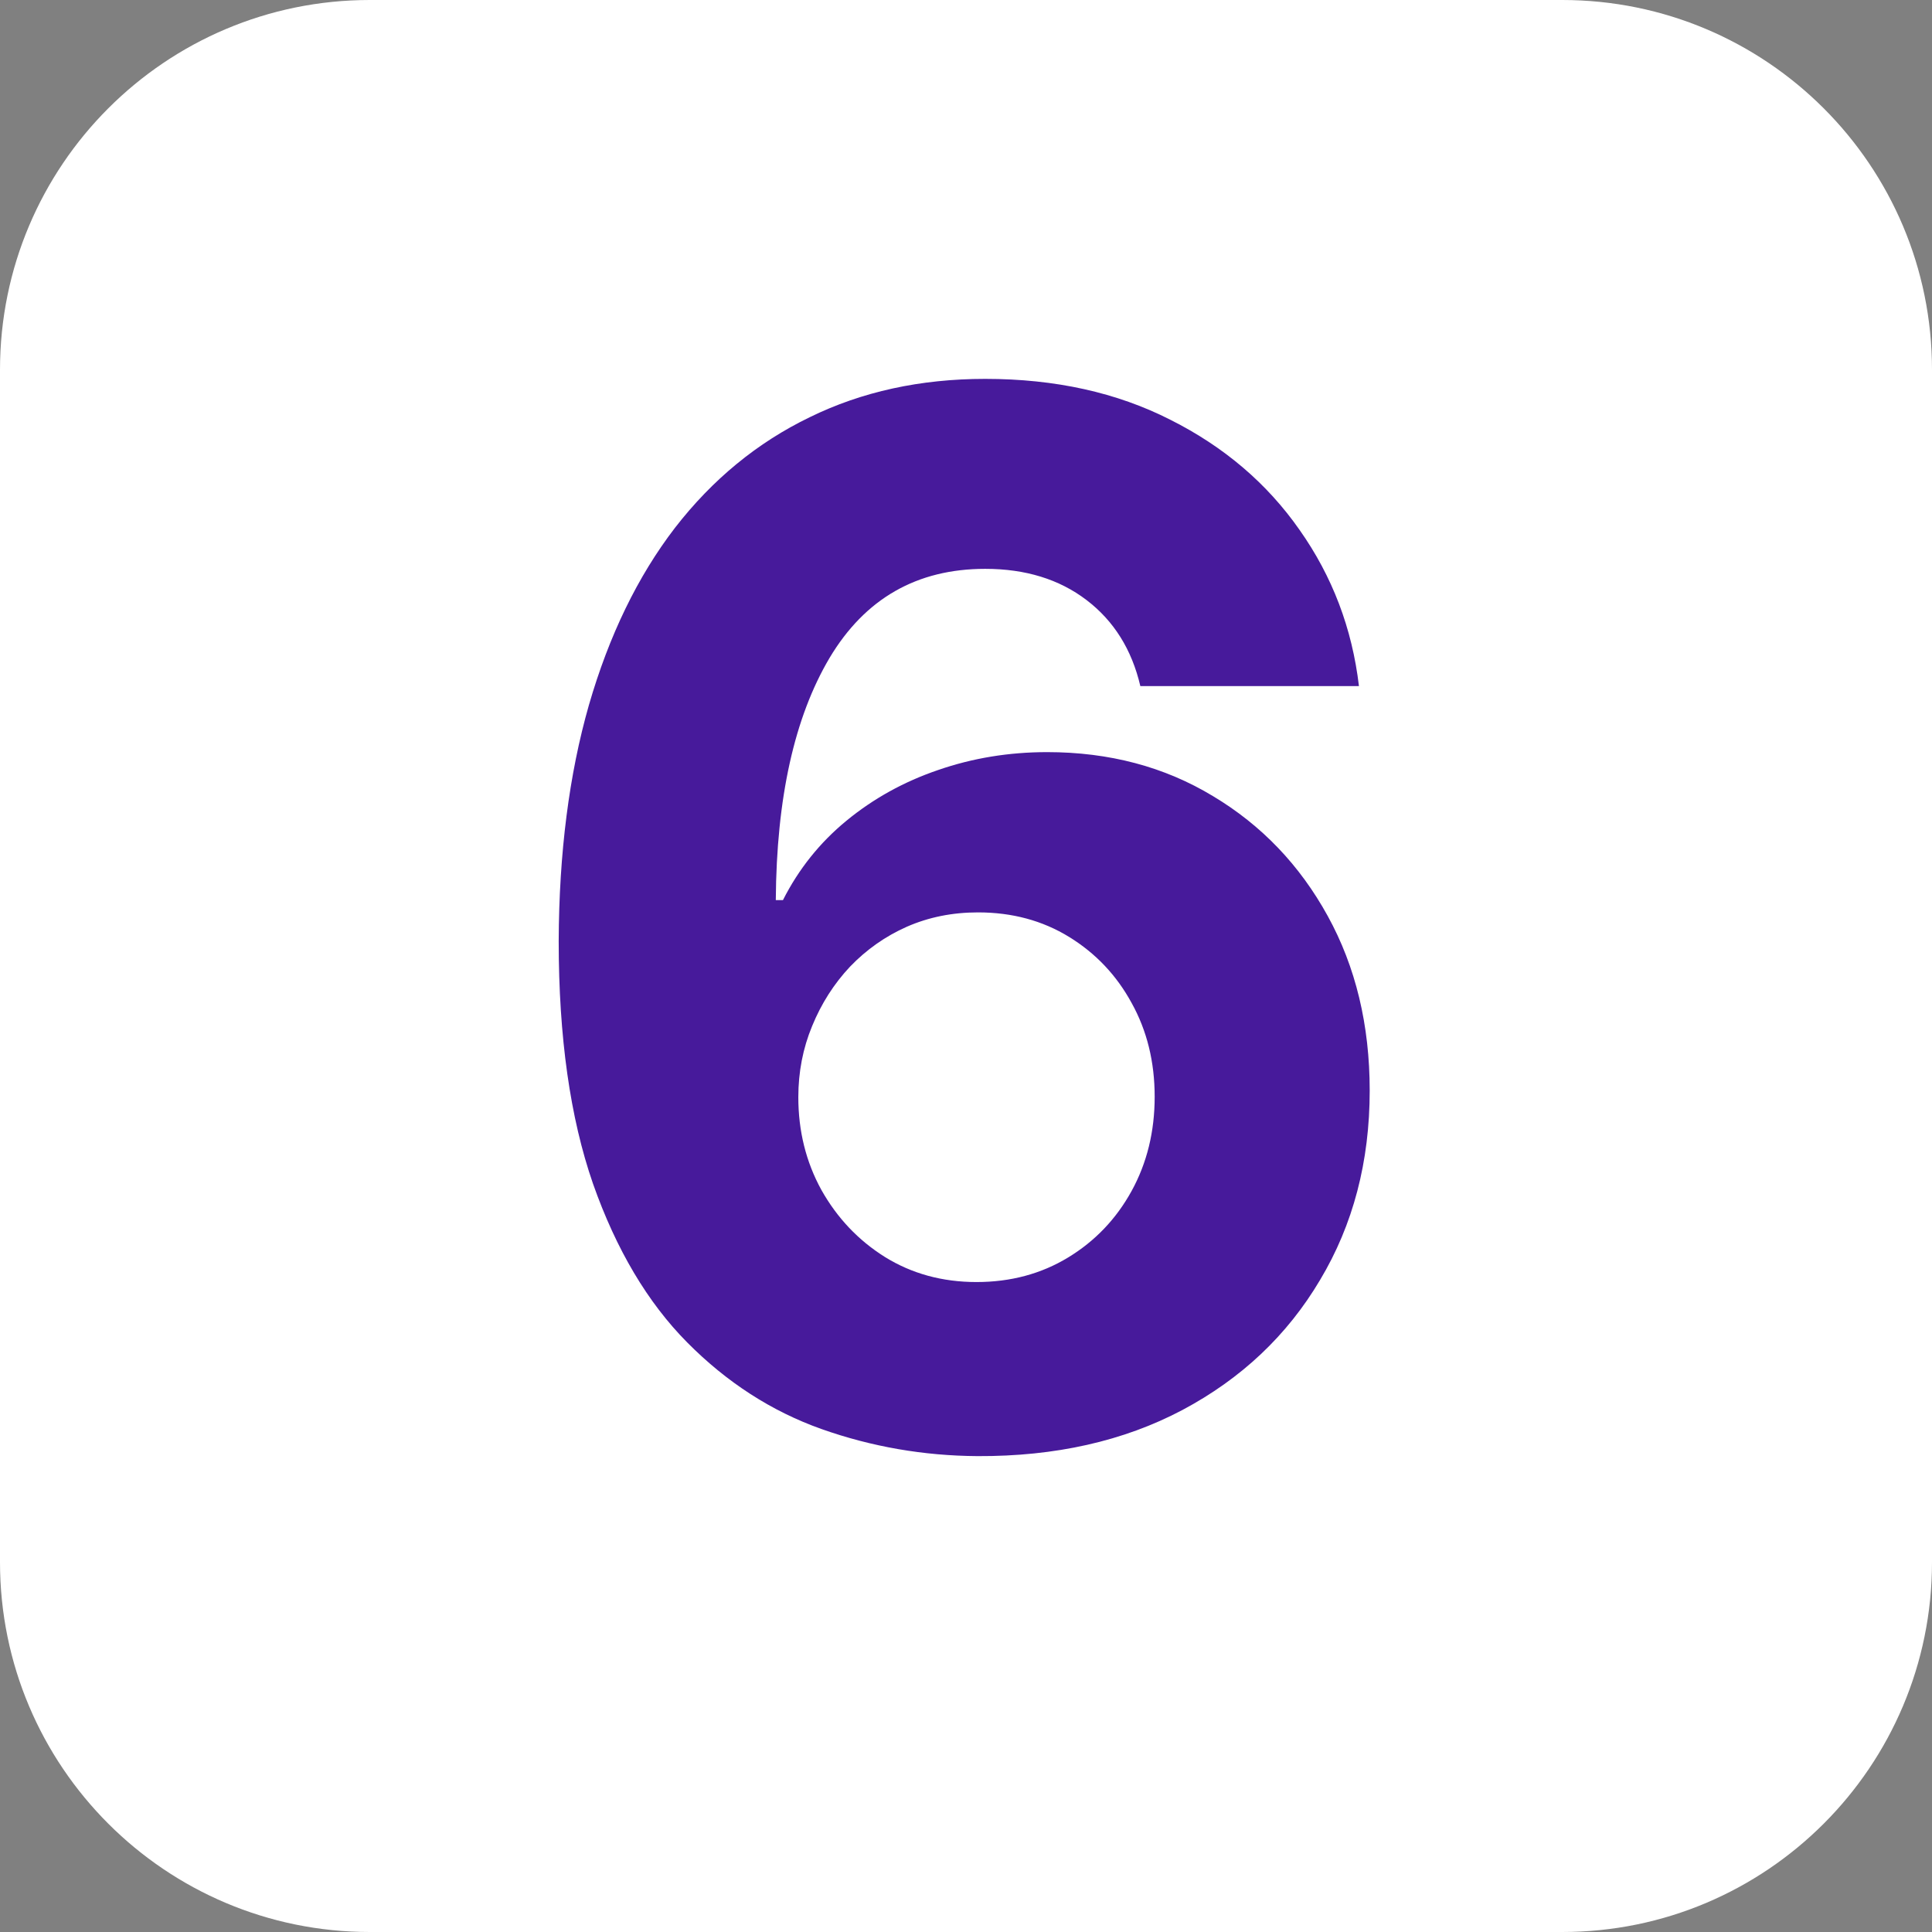
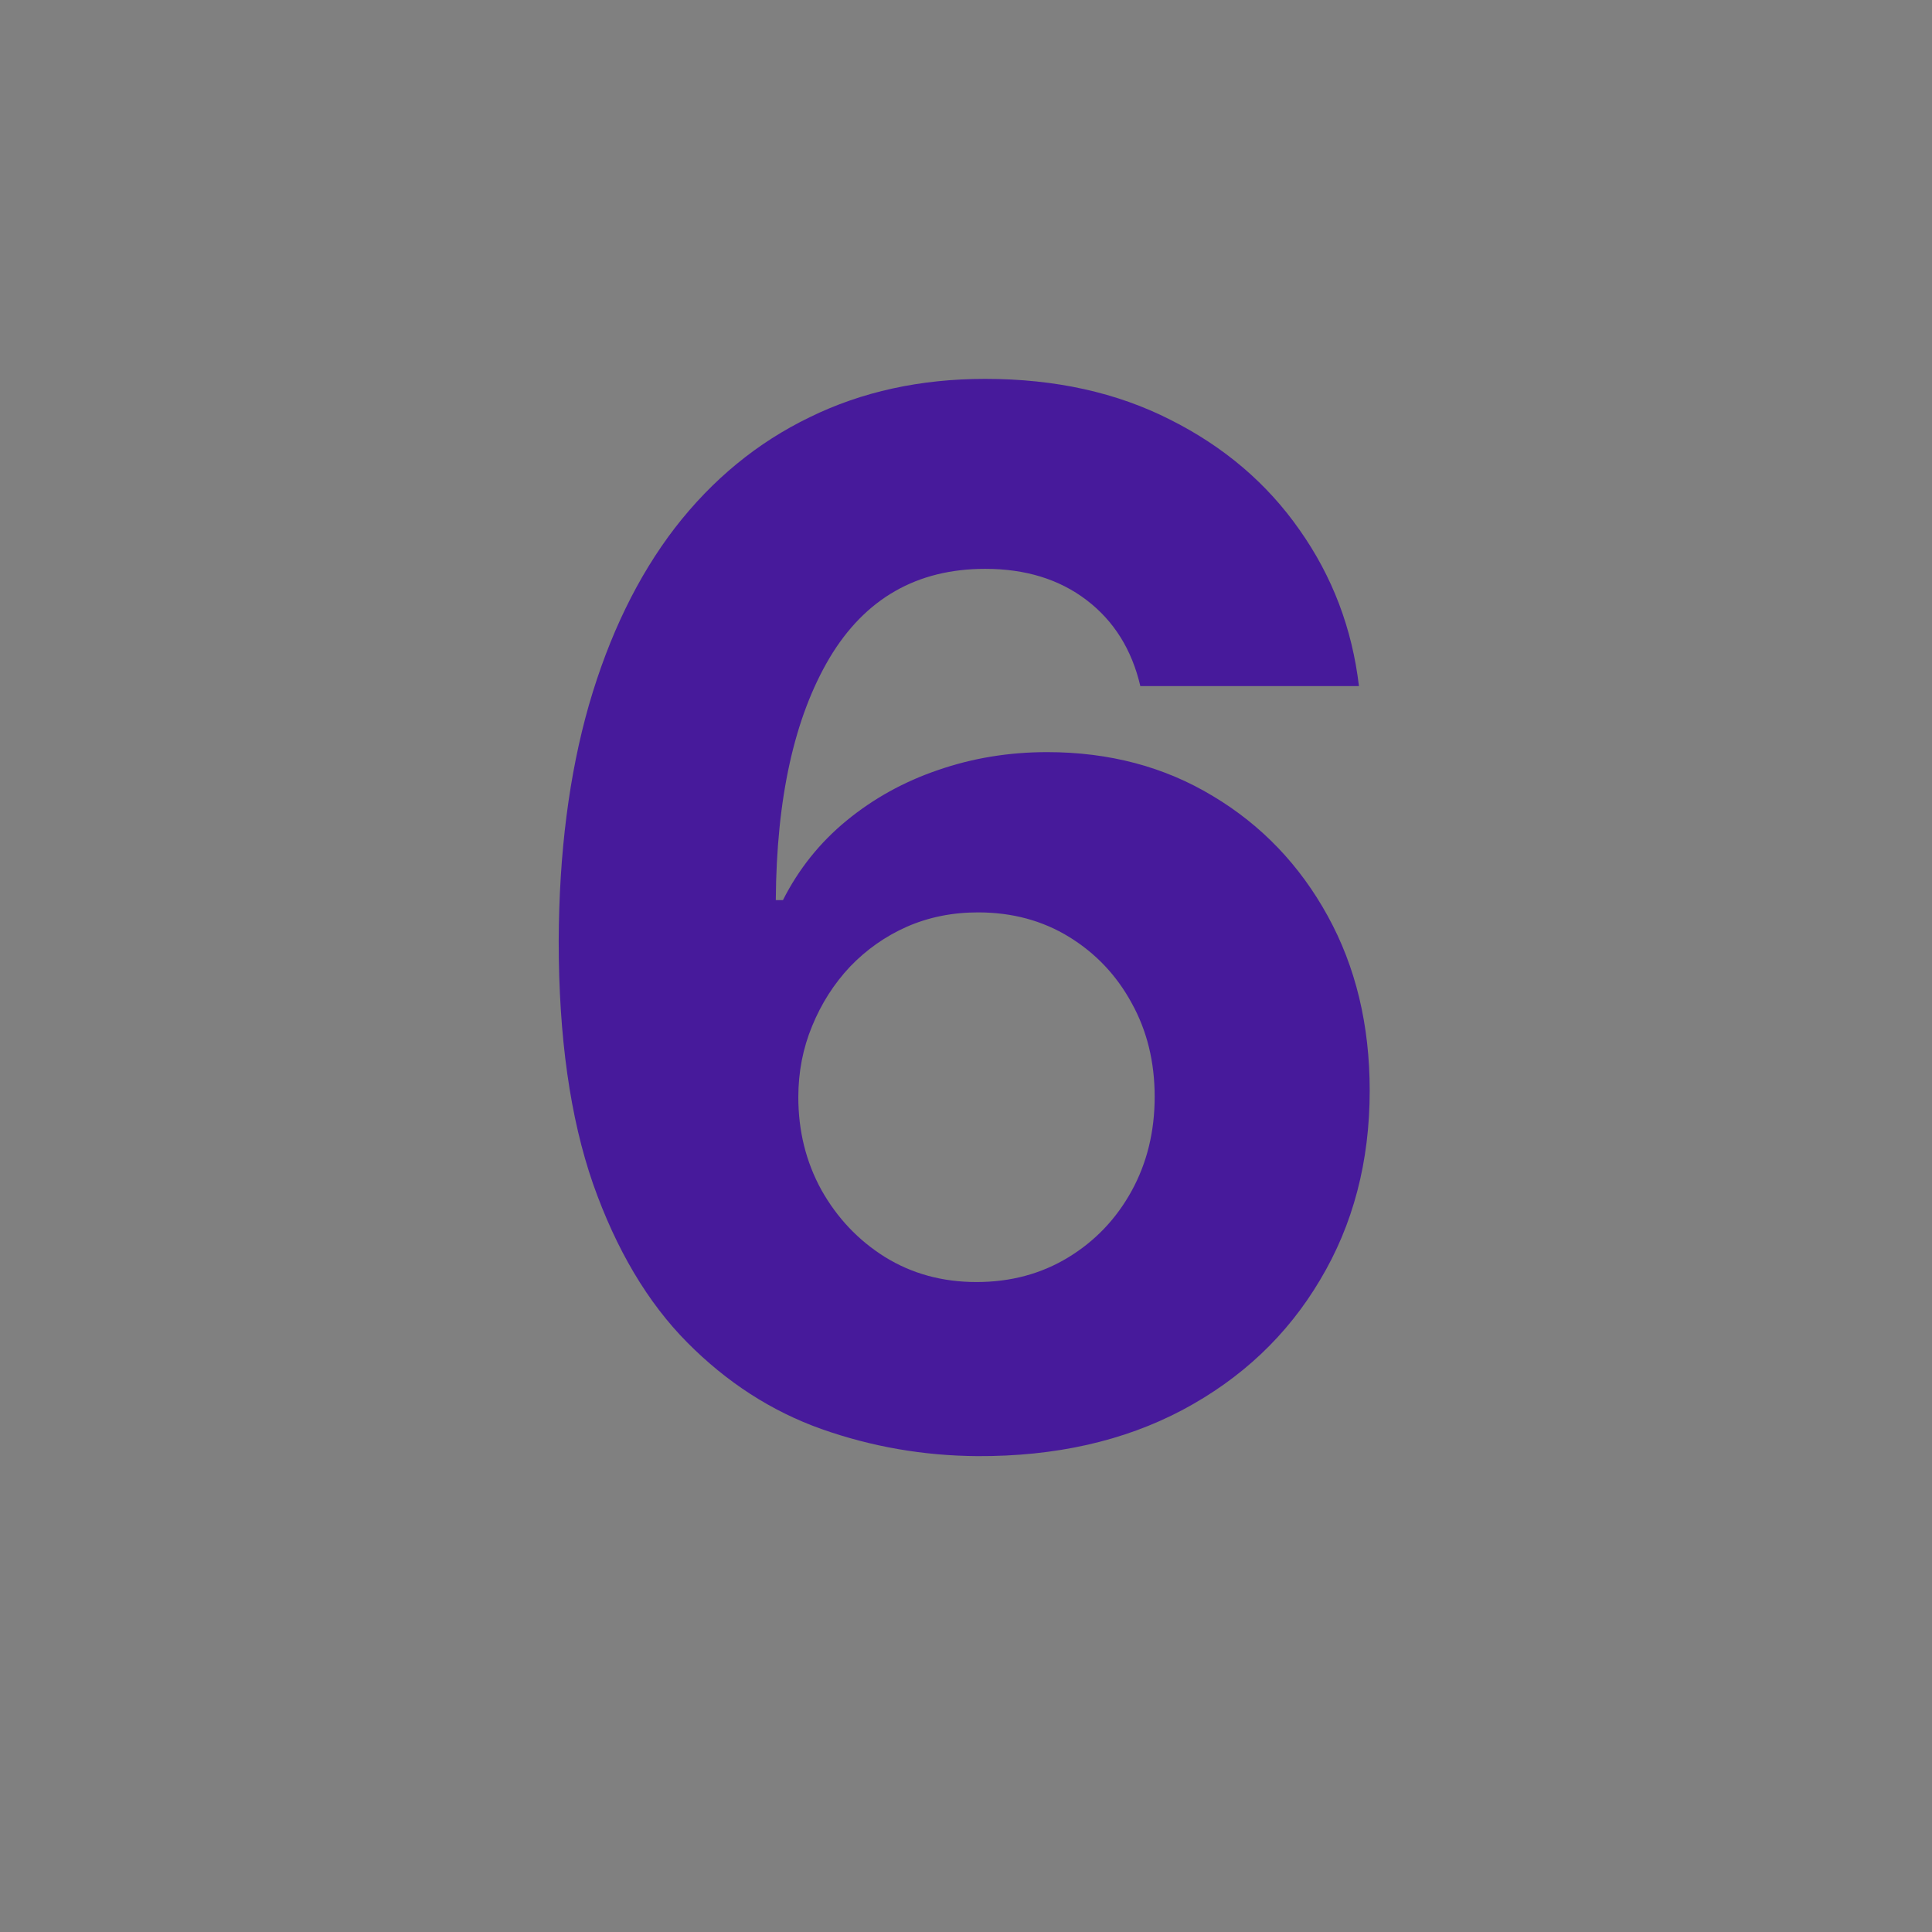
<svg xmlns="http://www.w3.org/2000/svg" width="67" height="67" viewBox="0 0 67 67" fill="none">
  <rect x="0" y="0" width="67" height="67" fill="#808080" stroke="none" />
-   <path d="M54.176 0H12.824C5.741 0 0 5.741 0 12.824V54.176C0 61.259 5.741 67 12.824 67H54.176C61.259 67 67 61.259 67 54.176V12.824C67 5.741 61.259 0 54.176 0Z" fill="white" />
-   <path d="M33.9 50.497C32.029 50.485 30.224 50.172 28.484 49.556C26.756 48.941 25.205 47.94 23.832 46.555C22.459 45.17 21.37 43.336 20.565 41.051C19.772 38.767 19.375 35.961 19.375 32.635C19.387 29.581 19.736 26.852 20.423 24.45C21.121 22.035 22.116 19.987 23.406 18.306C24.708 16.625 26.265 15.347 28.076 14.471C29.887 13.583 31.917 13.139 34.166 13.139C36.592 13.139 38.735 13.613 40.593 14.56C42.452 15.495 43.943 16.767 45.068 18.377C46.204 19.987 46.891 21.792 47.127 23.793H39.546C39.25 22.526 38.628 21.532 37.681 20.81C36.734 20.088 35.563 19.727 34.166 19.727C31.798 19.727 29.999 20.756 28.768 22.816C27.549 24.876 26.927 27.675 26.904 31.215H27.152C27.697 30.137 28.431 29.22 29.354 28.462C30.289 27.693 31.349 27.107 32.532 26.704C33.728 26.29 34.989 26.083 36.314 26.083C38.469 26.083 40.386 26.592 42.067 27.61C43.748 28.616 45.074 30.001 46.044 31.765C47.015 33.529 47.5 35.547 47.5 37.82C47.5 40.282 46.926 42.472 45.778 44.389C44.642 46.307 43.05 47.81 41.002 48.899C38.966 49.976 36.598 50.509 33.9 50.497ZM33.864 44.46C35.048 44.46 36.107 44.176 37.042 43.608C37.977 43.04 38.711 42.27 39.244 41.3C39.777 40.329 40.043 39.24 40.043 38.033C40.043 36.825 39.777 35.742 39.244 34.783C38.723 33.825 38.001 33.061 37.078 32.493C36.154 31.925 35.101 31.641 33.917 31.641C33.029 31.641 32.207 31.806 31.449 32.138C30.703 32.469 30.047 32.931 29.478 33.523C28.922 34.115 28.484 34.801 28.164 35.582C27.845 36.352 27.685 37.175 27.685 38.05C27.685 39.222 27.951 40.294 28.484 41.264C29.029 42.235 29.762 43.01 30.686 43.59C31.621 44.17 32.68 44.46 33.864 44.46Z" fill="#471A9B" />
+   <path d="M33.9 50.497C32.029 50.485 30.224 50.172 28.484 49.556C26.756 48.941 25.205 47.94 23.832 46.555C22.459 45.17 21.37 43.336 20.565 41.051C19.772 38.767 19.375 35.961 19.375 32.635C19.387 29.581 19.736 26.852 20.423 24.45C21.121 22.035 22.116 19.987 23.406 18.306C24.708 16.625 26.265 15.347 28.076 14.471C29.887 13.583 31.917 13.139 34.166 13.139C36.592 13.139 38.735 13.613 40.593 14.56C42.452 15.495 43.943 16.767 45.068 18.377C46.204 19.987 46.891 21.792 47.127 23.793H39.546C39.25 22.526 38.628 21.532 37.681 20.81C36.734 20.088 35.563 19.727 34.166 19.727C31.798 19.727 29.999 20.756 28.768 22.816C27.549 24.876 26.927 27.675 26.904 31.215H27.152C27.697 30.137 28.431 29.22 29.354 28.462C30.289 27.693 31.349 27.107 32.532 26.704C33.728 26.29 34.989 26.083 36.314 26.083C38.469 26.083 40.386 26.592 42.067 27.61C43.748 28.616 45.074 30.001 46.044 31.765C47.015 33.529 47.5 35.547 47.5 37.82C47.5 40.282 46.926 42.472 45.778 44.389C44.642 46.307 43.05 47.81 41.002 48.899C38.966 49.976 36.598 50.509 33.9 50.497M33.864 44.46C35.048 44.46 36.107 44.176 37.042 43.608C37.977 43.04 38.711 42.27 39.244 41.3C39.777 40.329 40.043 39.24 40.043 38.033C40.043 36.825 39.777 35.742 39.244 34.783C38.723 33.825 38.001 33.061 37.078 32.493C36.154 31.925 35.101 31.641 33.917 31.641C33.029 31.641 32.207 31.806 31.449 32.138C30.703 32.469 30.047 32.931 29.478 33.523C28.922 34.115 28.484 34.801 28.164 35.582C27.845 36.352 27.685 37.175 27.685 38.05C27.685 39.222 27.951 40.294 28.484 41.264C29.029 42.235 29.762 43.01 30.686 43.59C31.621 44.17 32.68 44.46 33.864 44.46Z" fill="#471A9B" />
</svg>